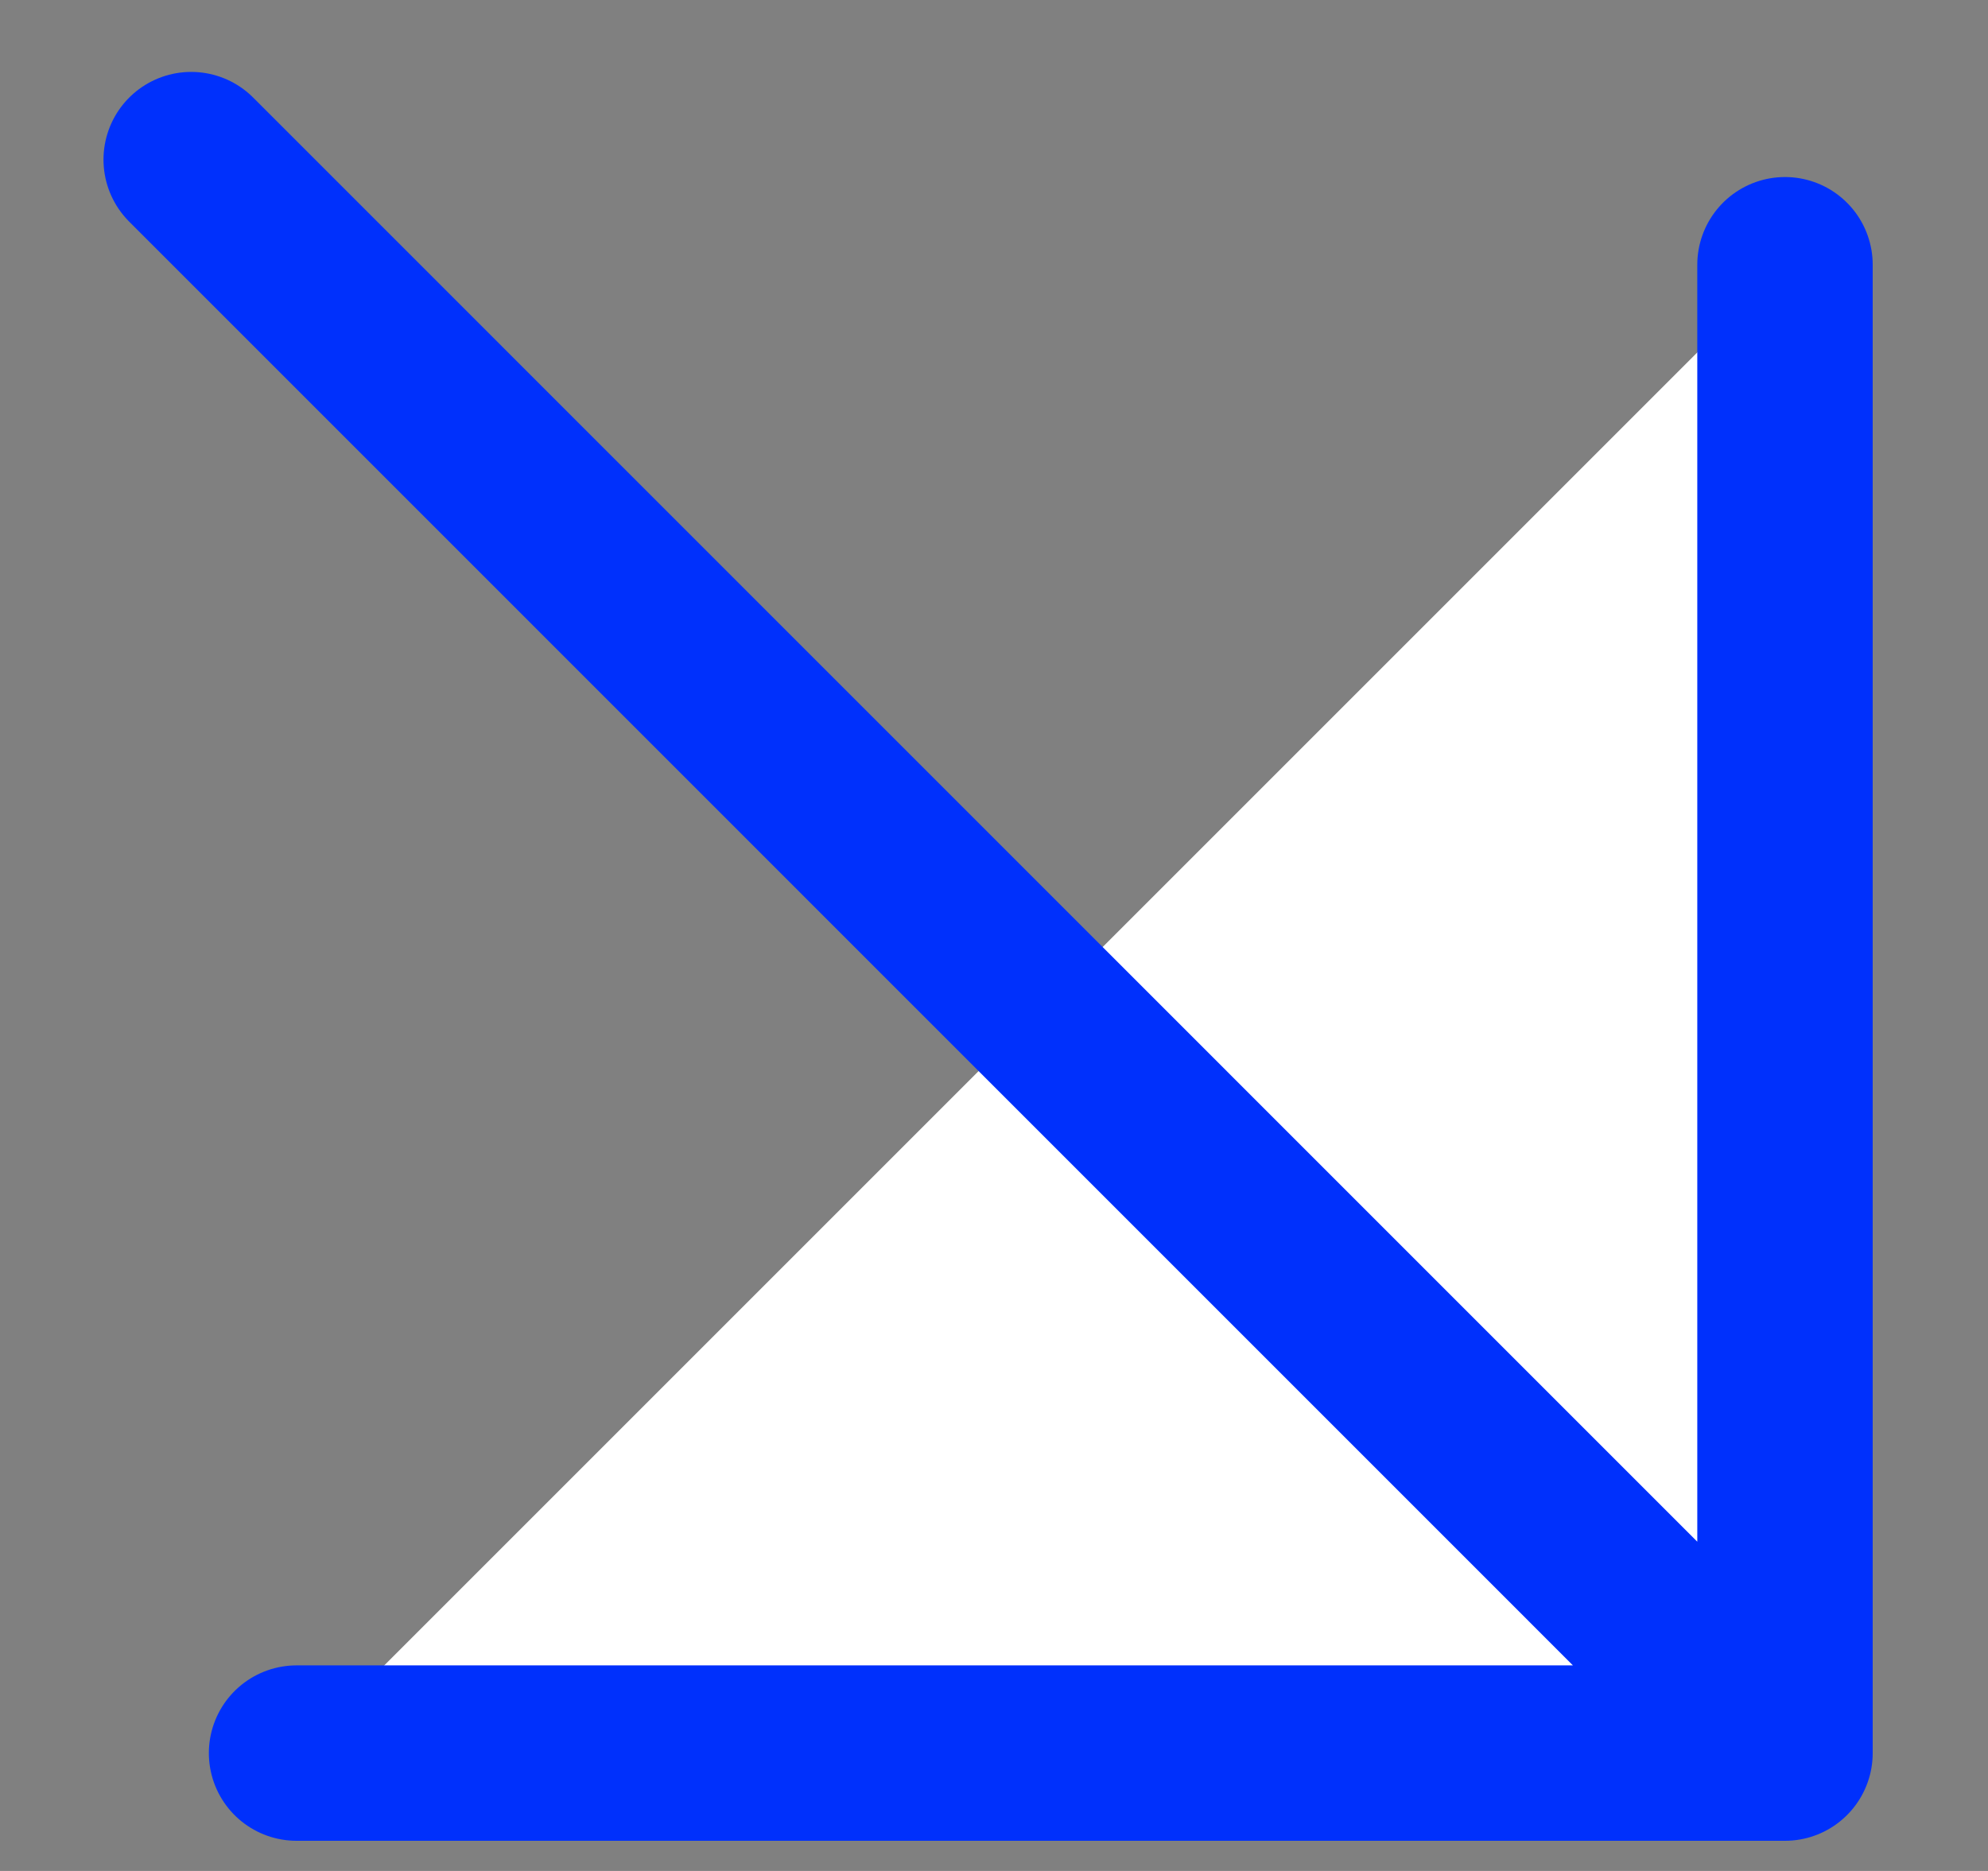
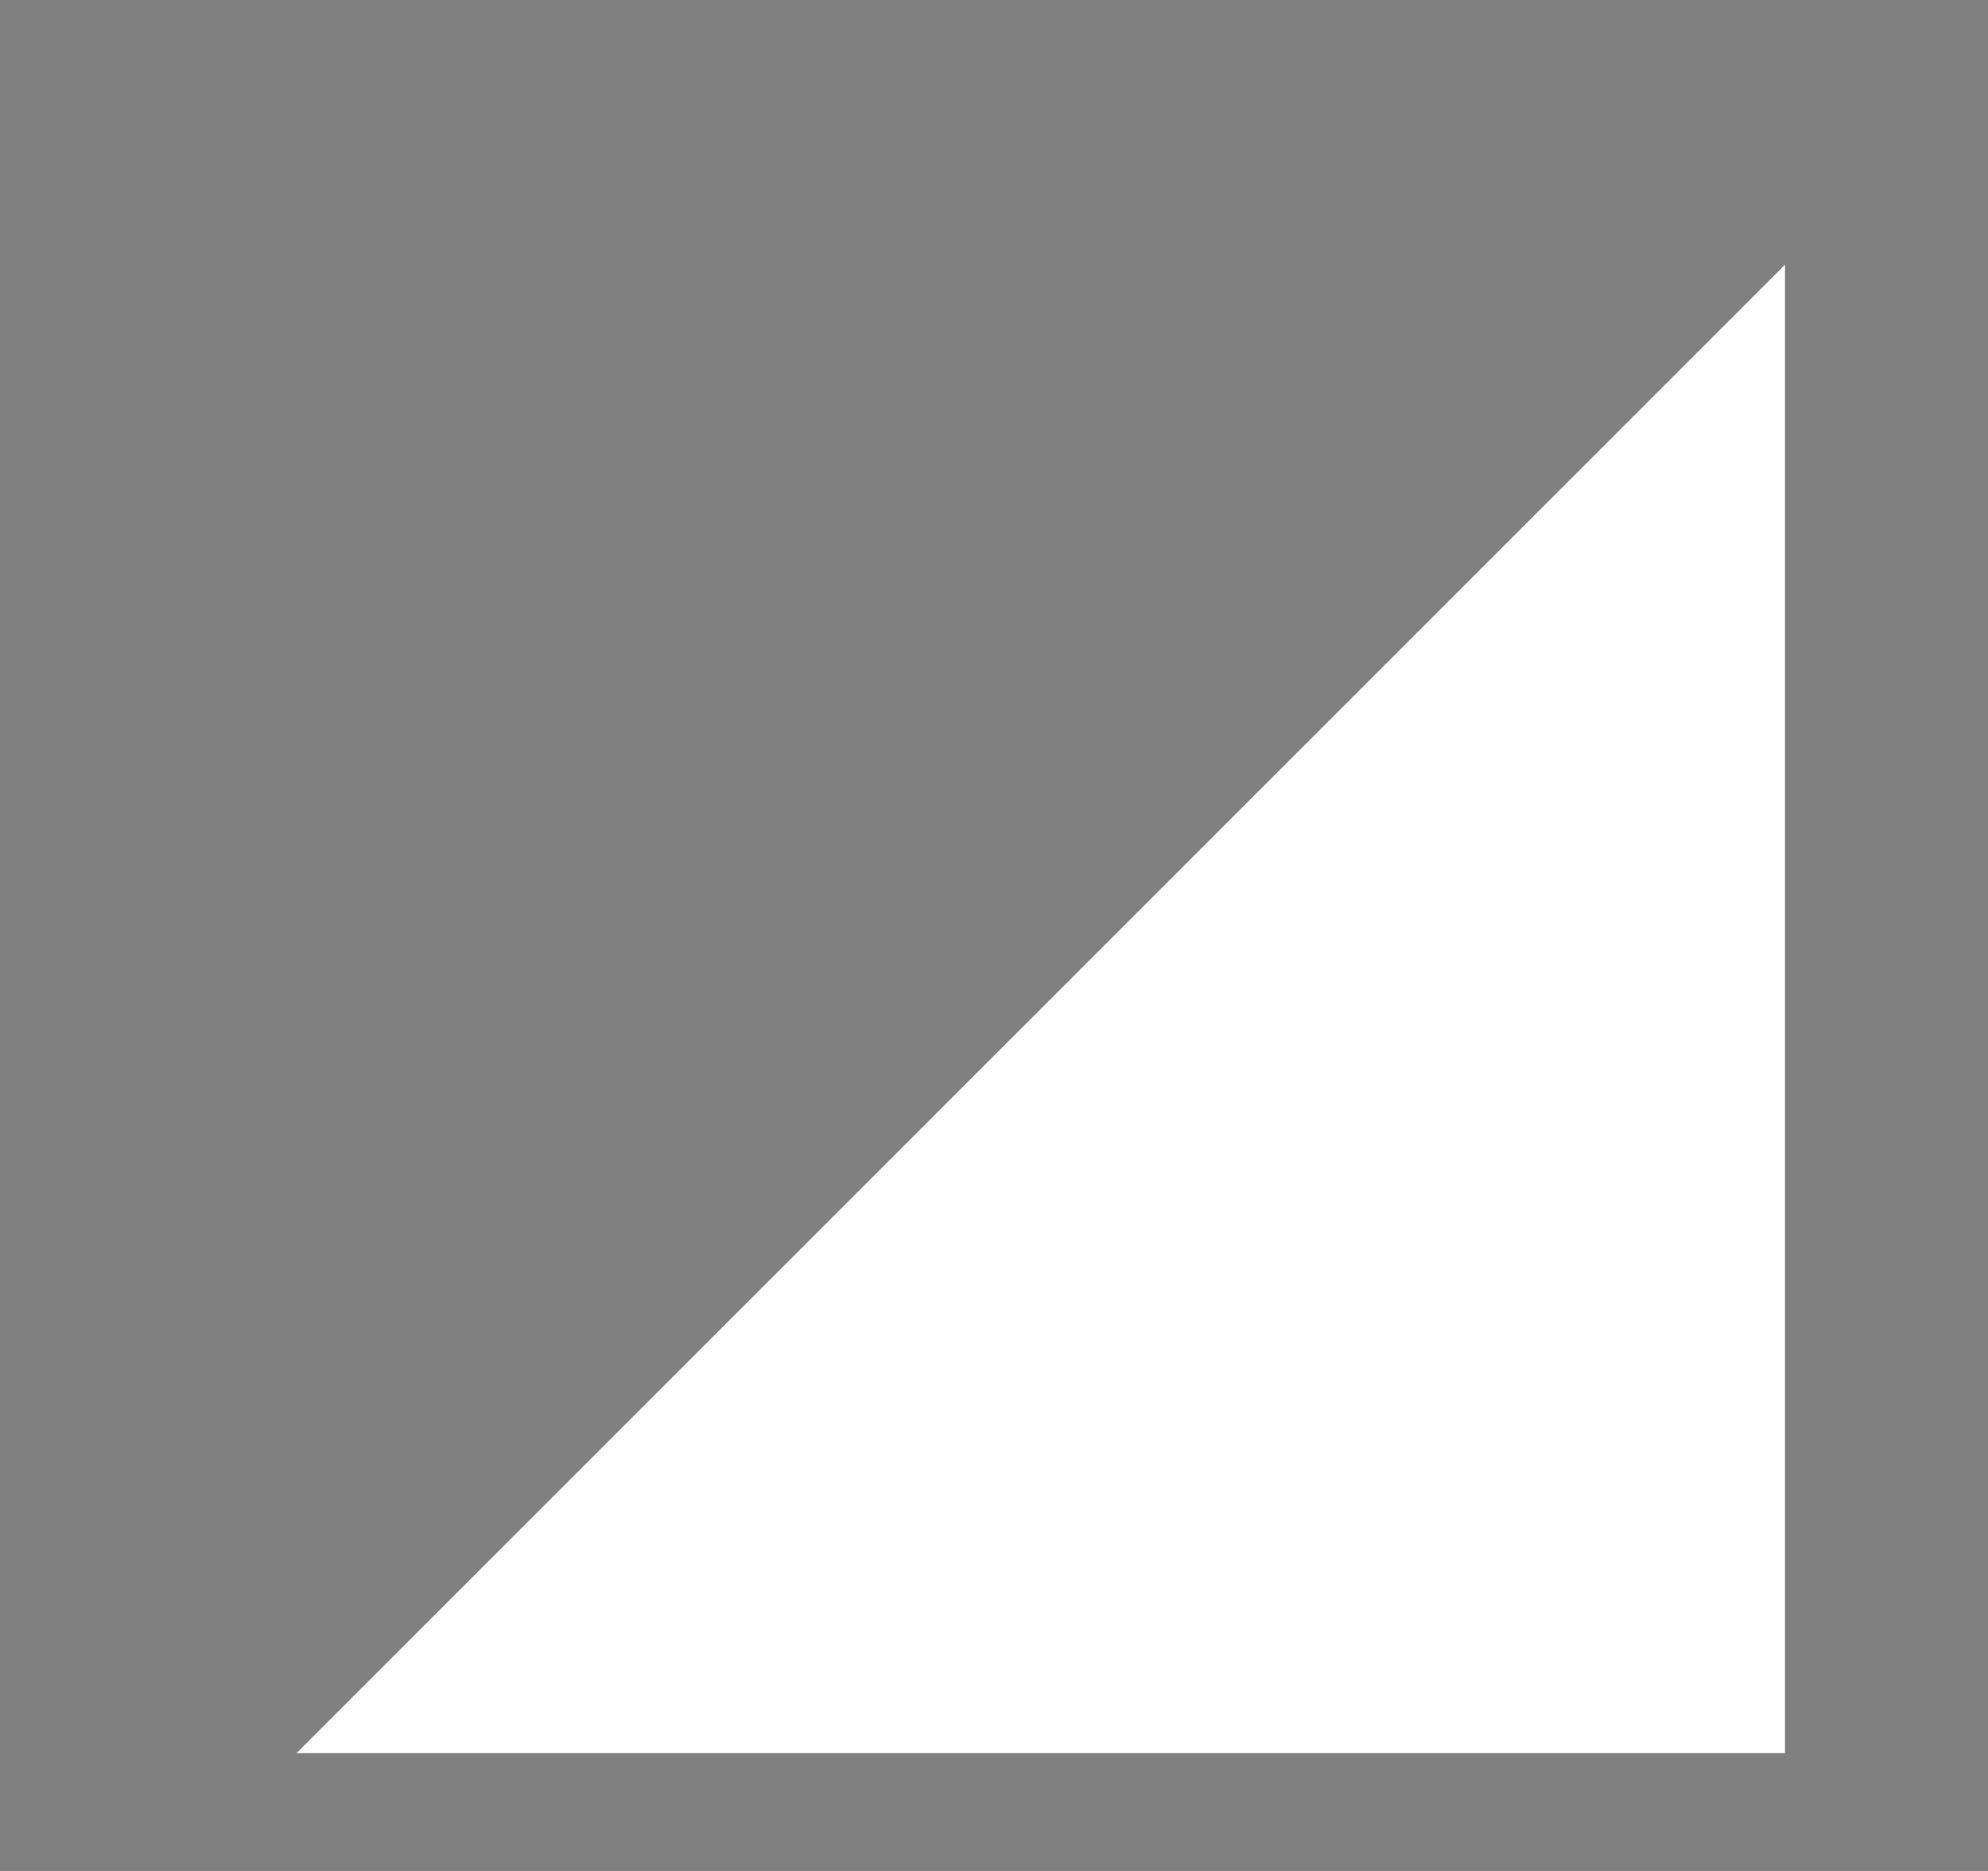
<svg xmlns="http://www.w3.org/2000/svg" width="17" height="16" viewBox="0 0 17 16" fill="none">
  <rect x="0" y="0" width="17" height="16" fill="#808080" stroke="none" />
  <path d="M15.264 2.264L15.264 14.992L2.536 14.992" fill="white" />
-   <path d="M15.264 2.264L15.264 14.992L2.536 14.992M1.635 1.365L15.086 14.817" stroke="#0030FC" stroke-width="1.5" stroke-miterlimit="10" stroke-linecap="round" stroke-linejoin="round" />
</svg>